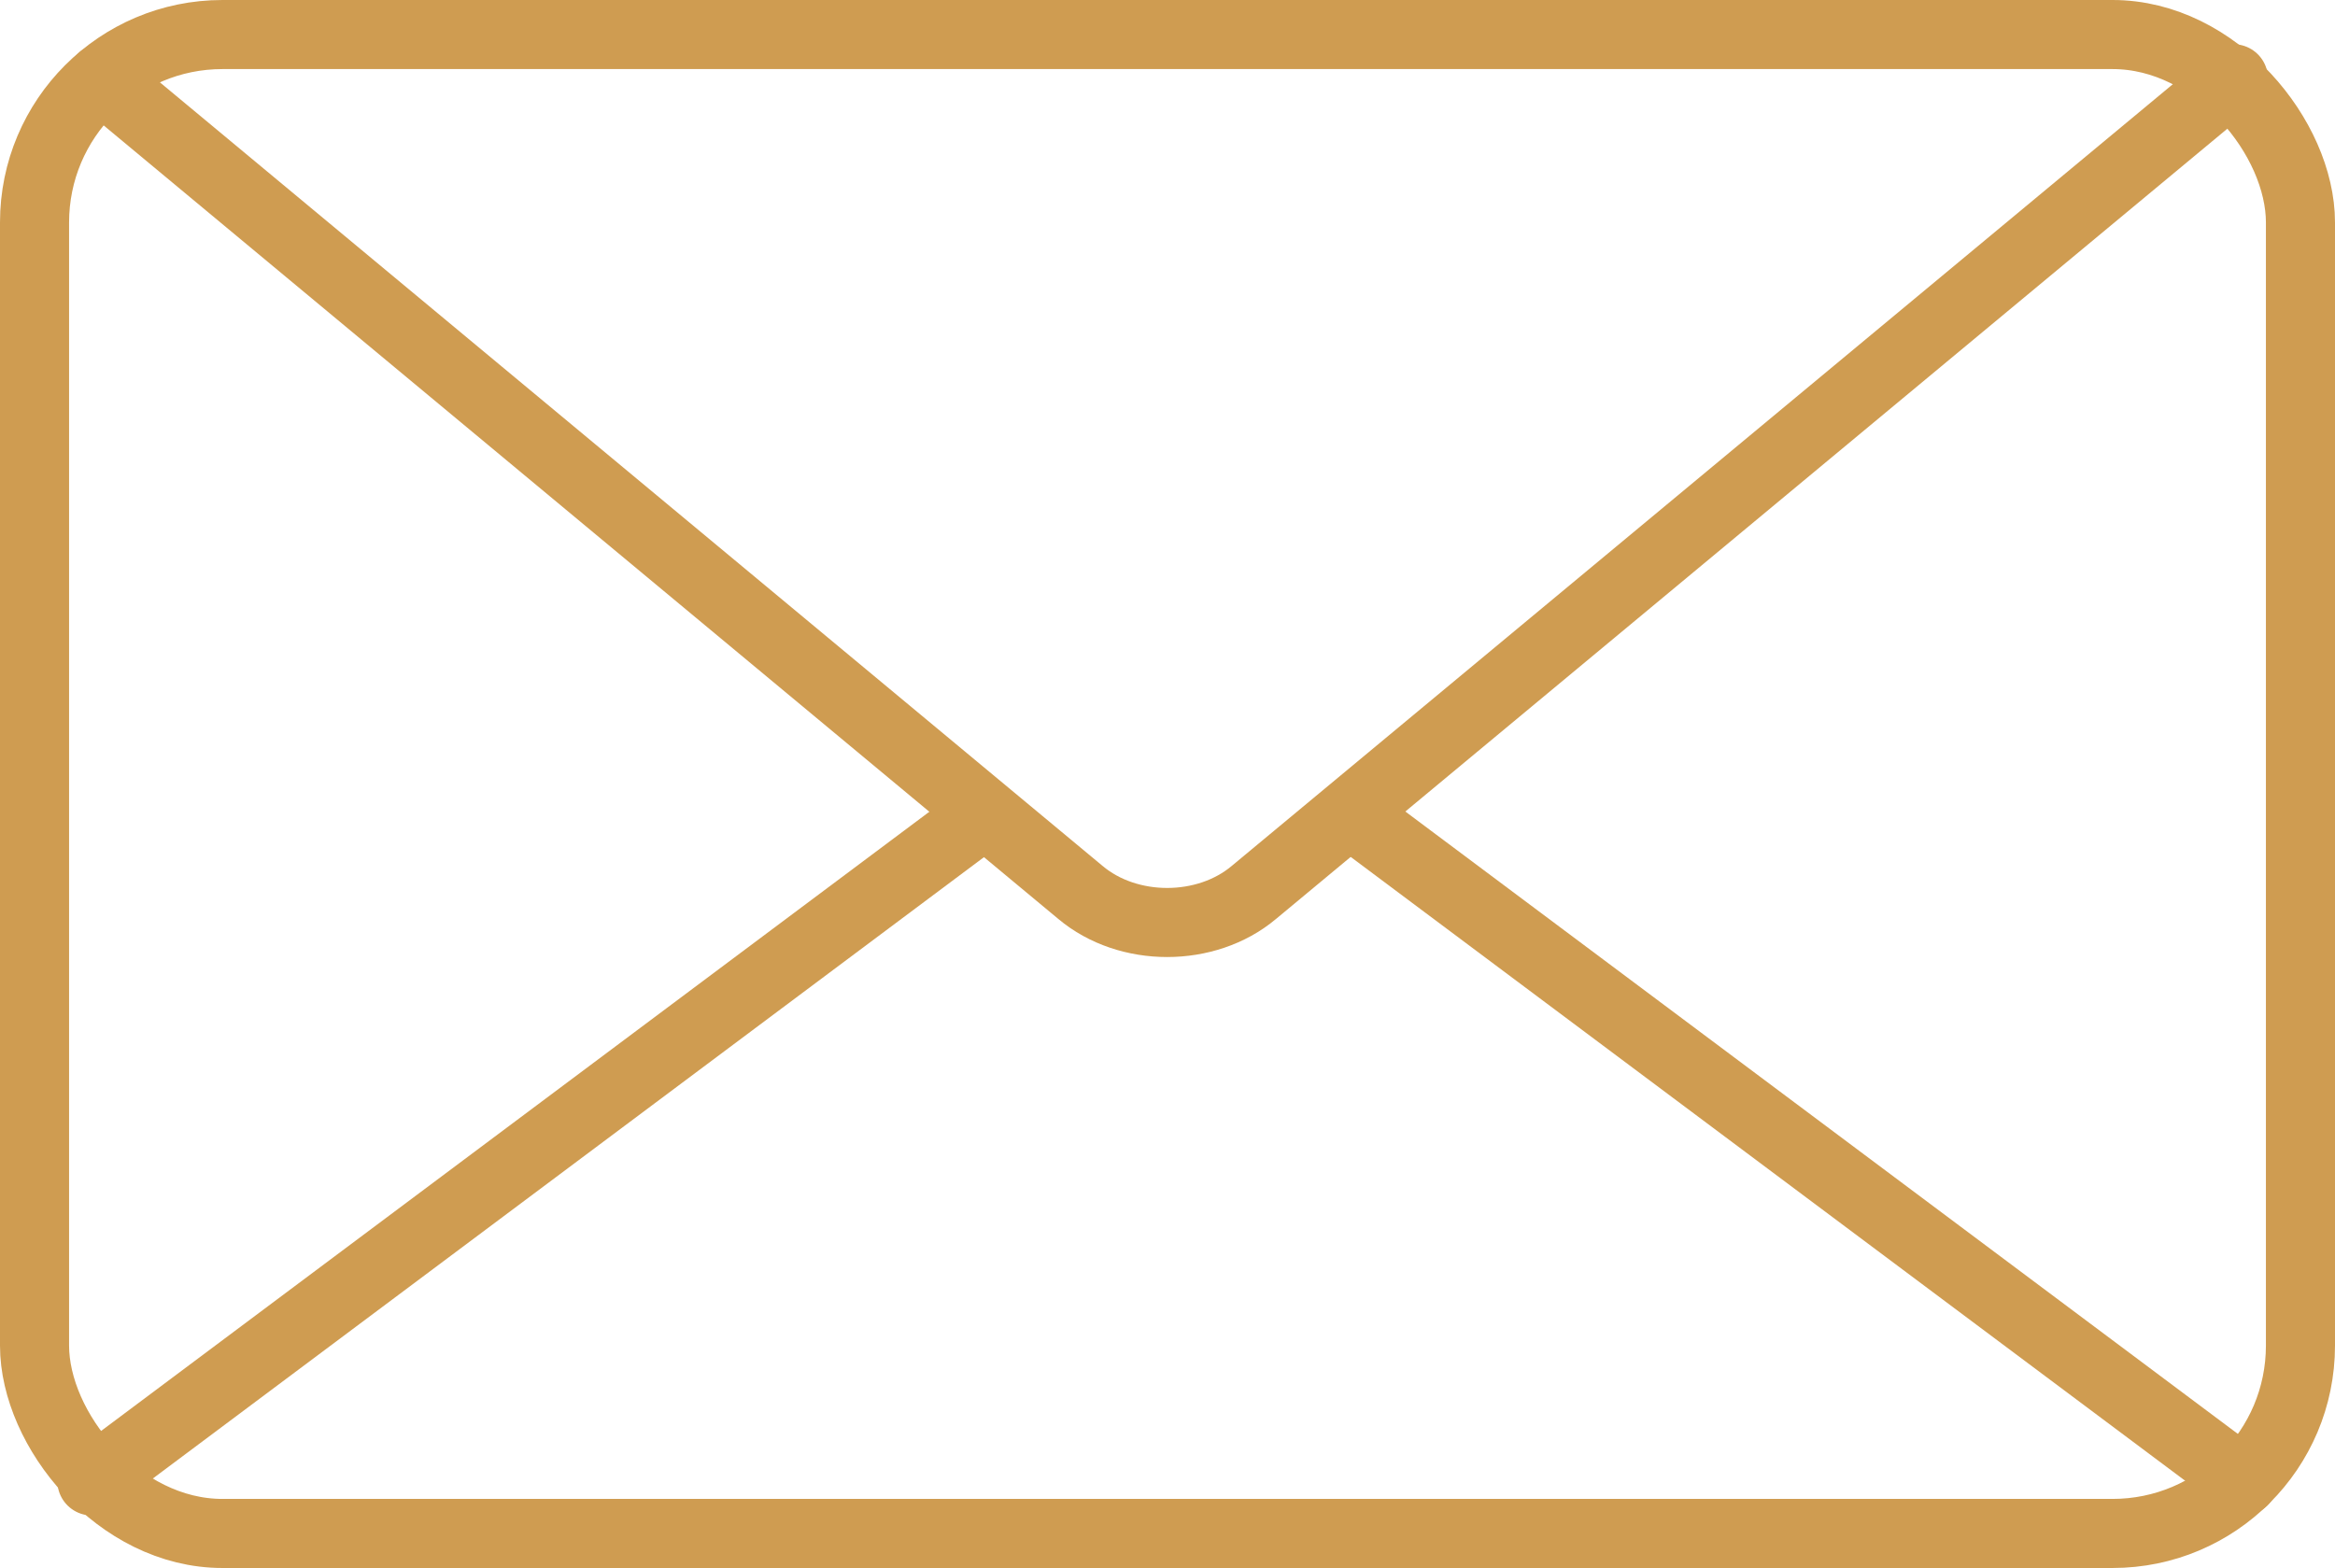
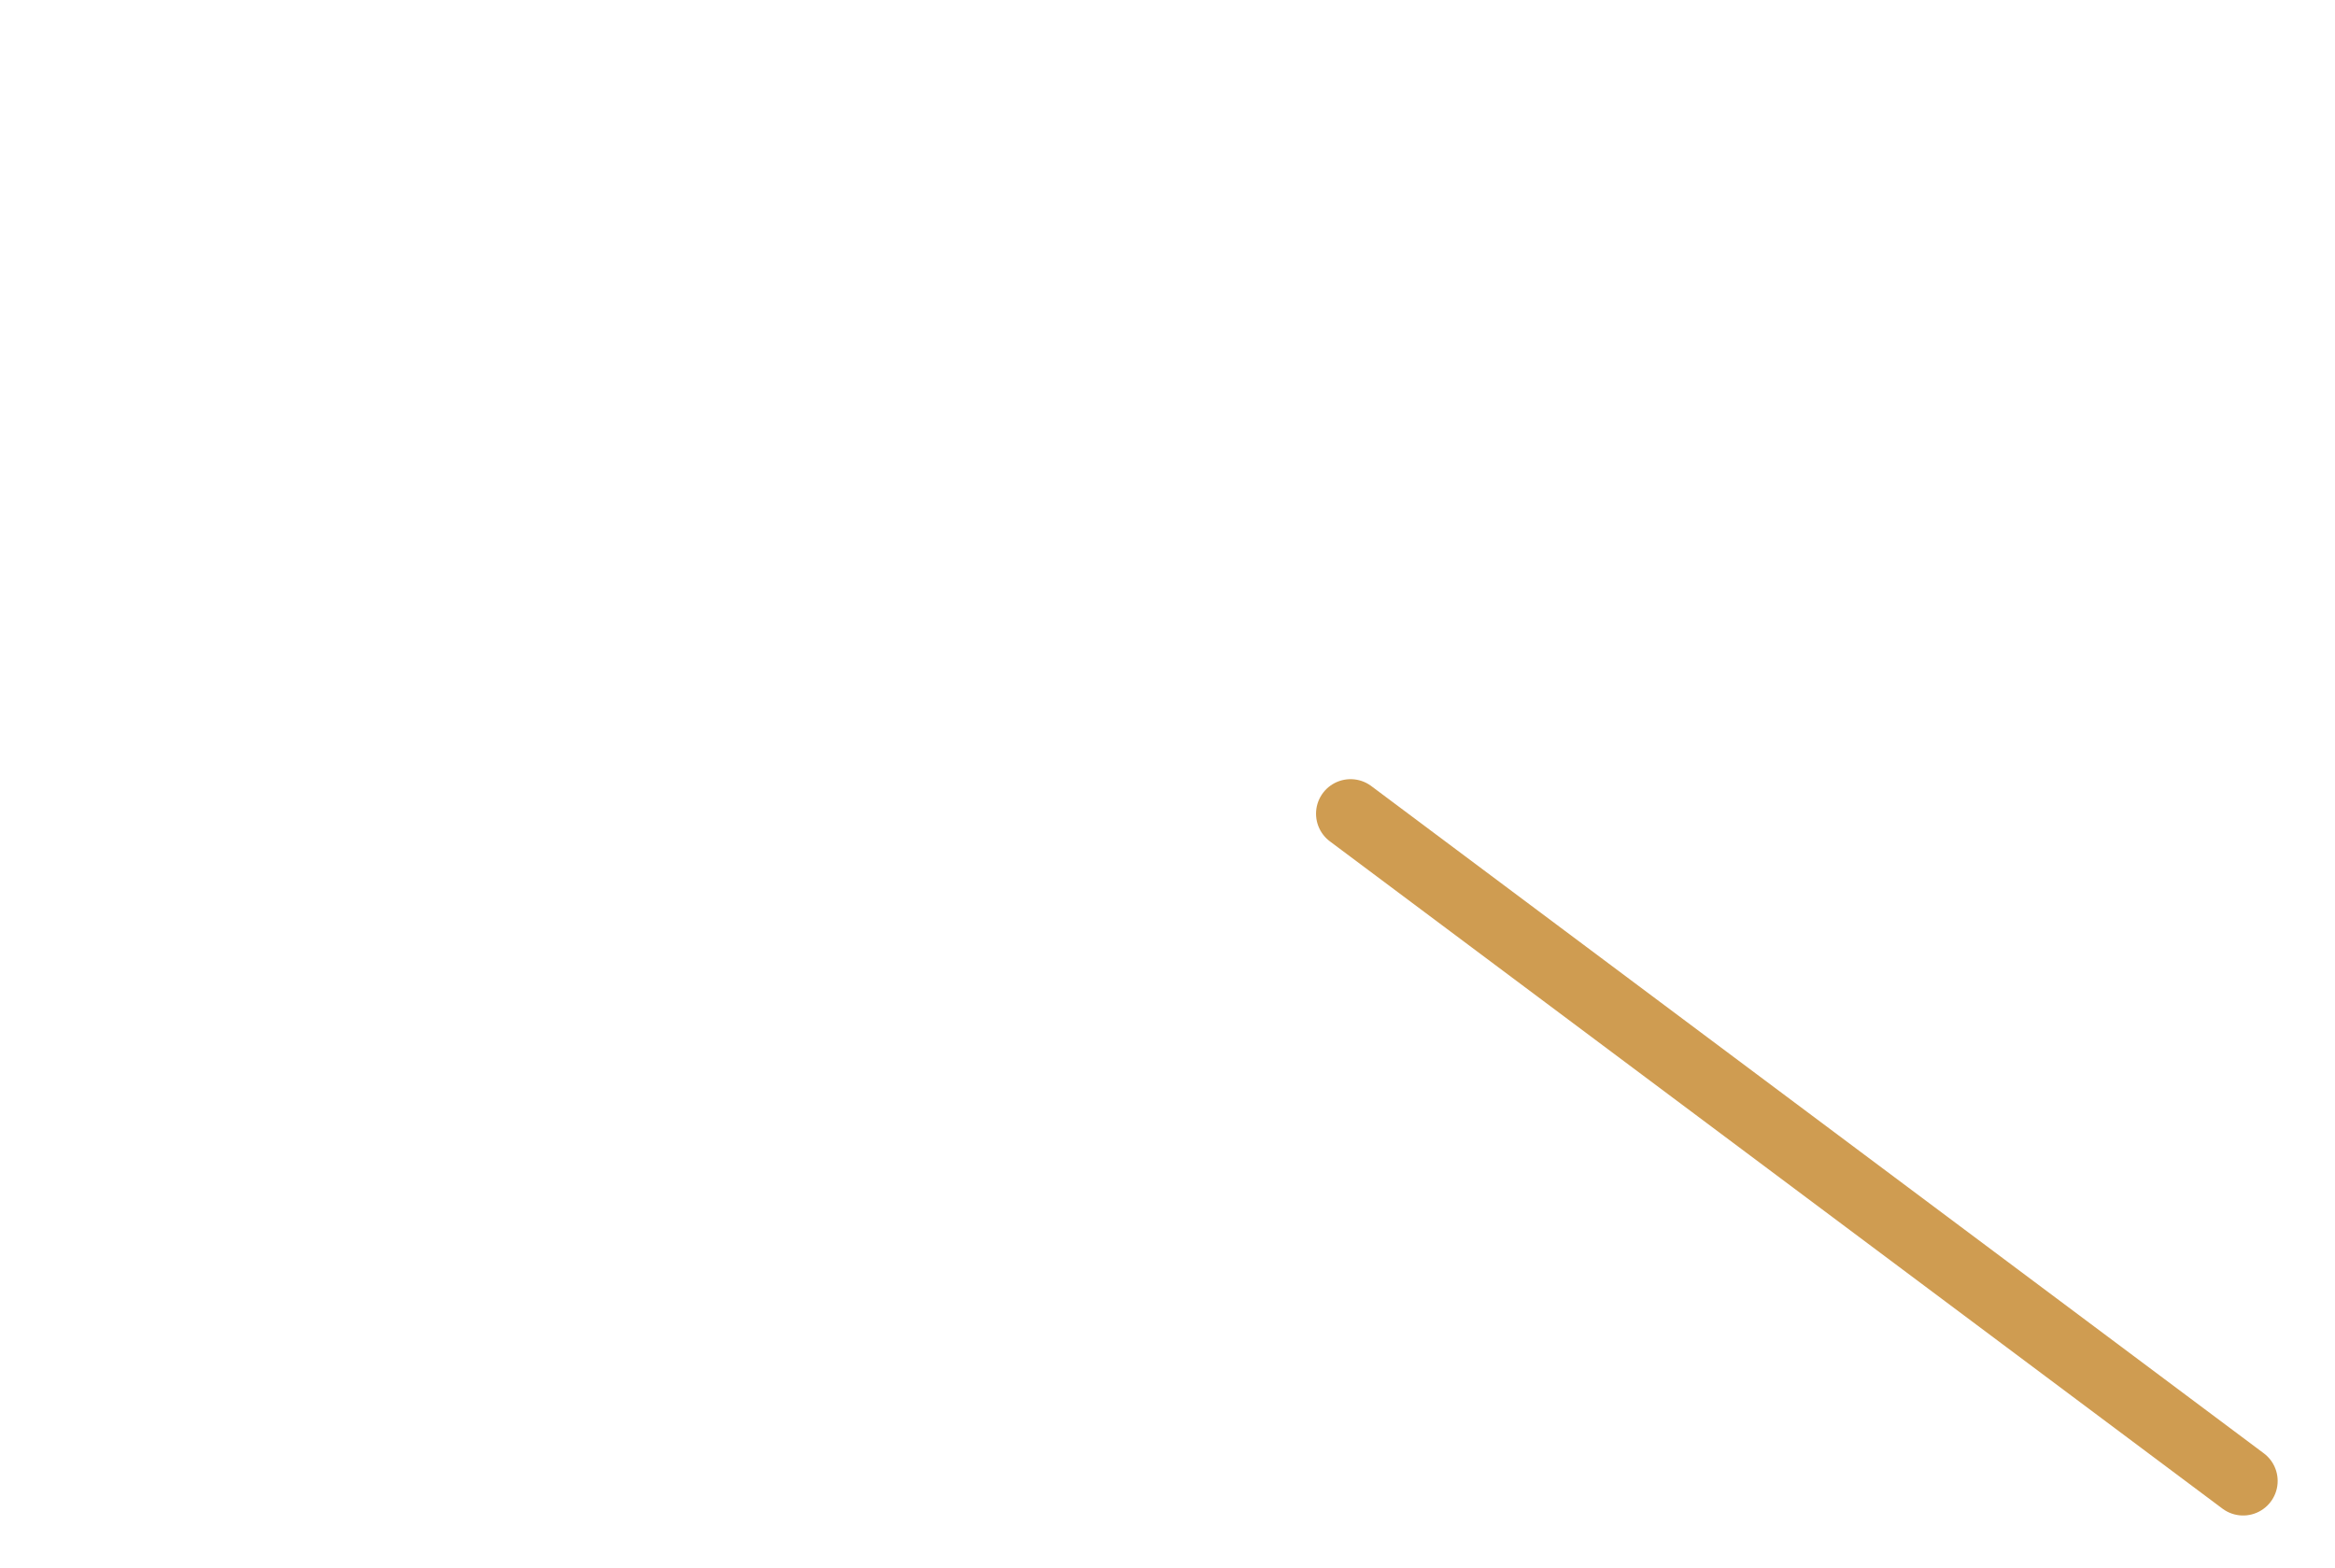
<svg xmlns="http://www.w3.org/2000/svg" id="Layer_2" data-name="Layer 2" viewBox="0 0 33.8 22.7">
  <defs>
    <style> .cls-1 { fill: none; stroke: #cf9c51; stroke-linecap: round; stroke-linejoin: round; } </style>
  </defs>
  <g id="Layer_1-2" data-name="Layer 1">
    <g>
-       <rect class="cls-1" x=".5" y=".5" width="32.8" height="21.7" rx="2.72" ry="2.72" />
-       <path class="cls-1" d="M32.33,1.14l-14.18,11.78c-.69.58-1.82.58-2.51,0L1.47,1.14" />
-       <line class="cls-1" x1="14.25" y1="11.78" x2="1.33" y2="21.44" />
      <line class="cls-1" x1="32.47" y1="21.44" x2="19.55" y2="11.78" />
    </g>
  </g>
</svg>